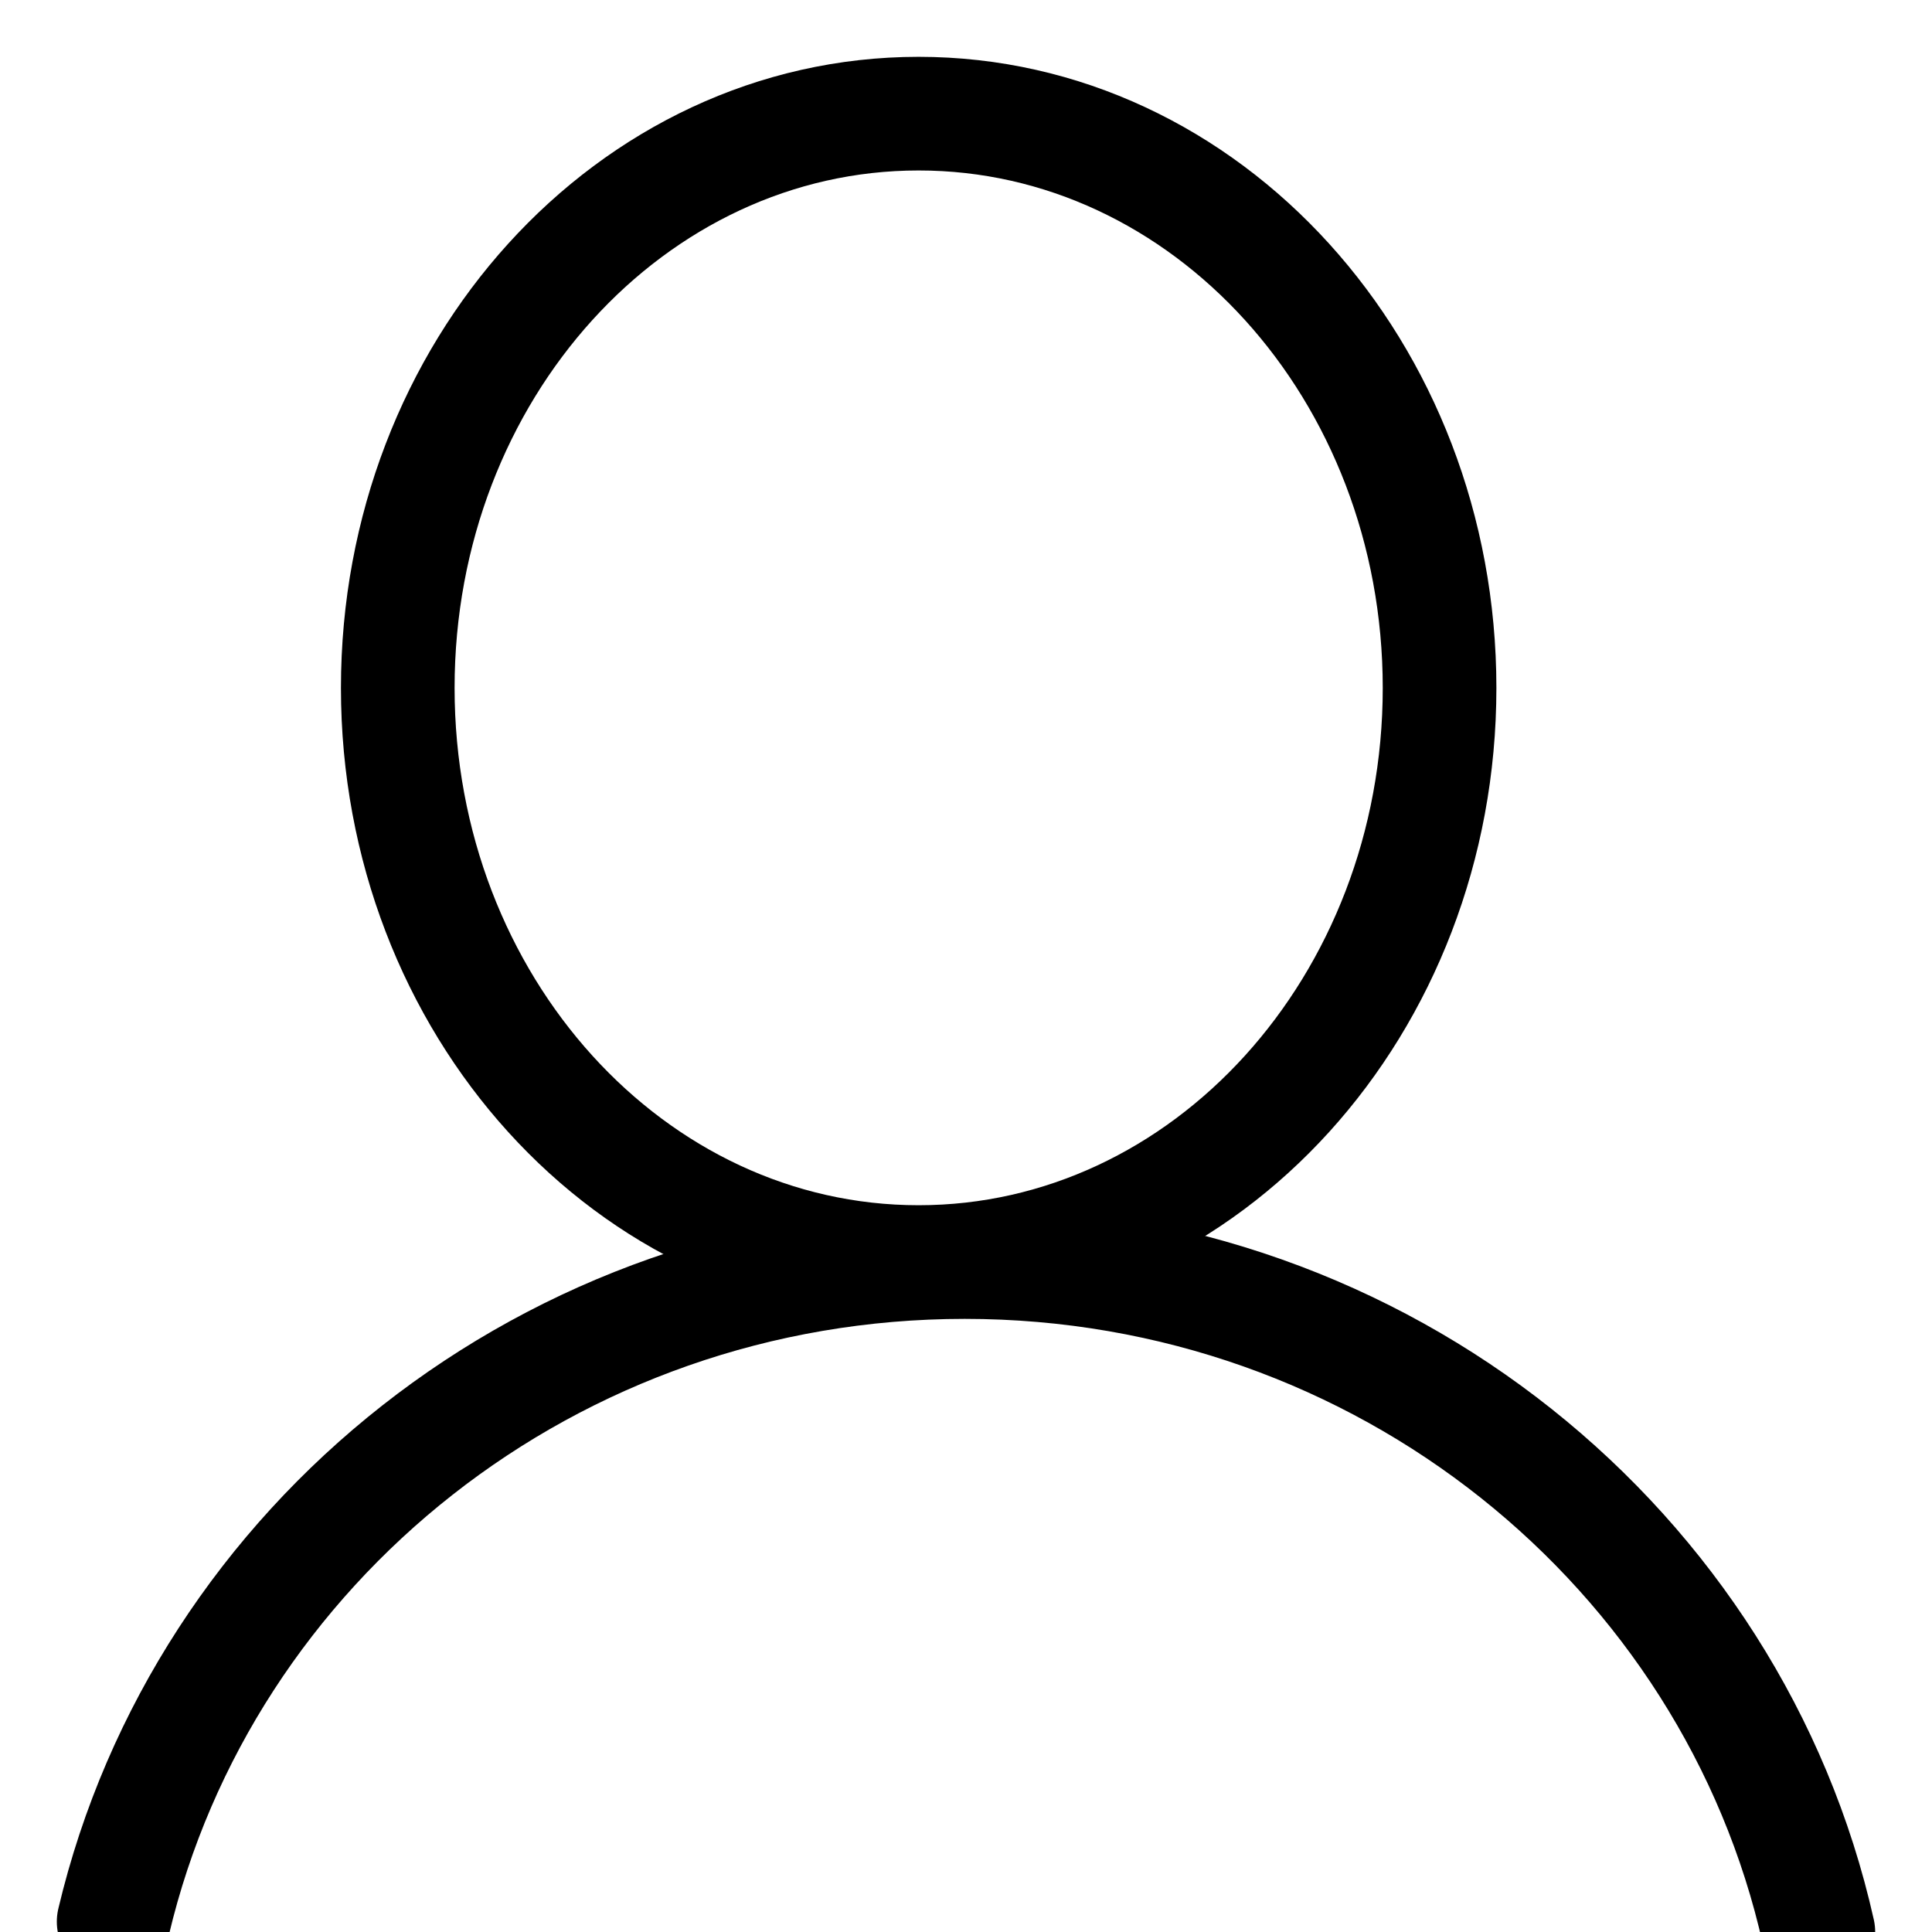
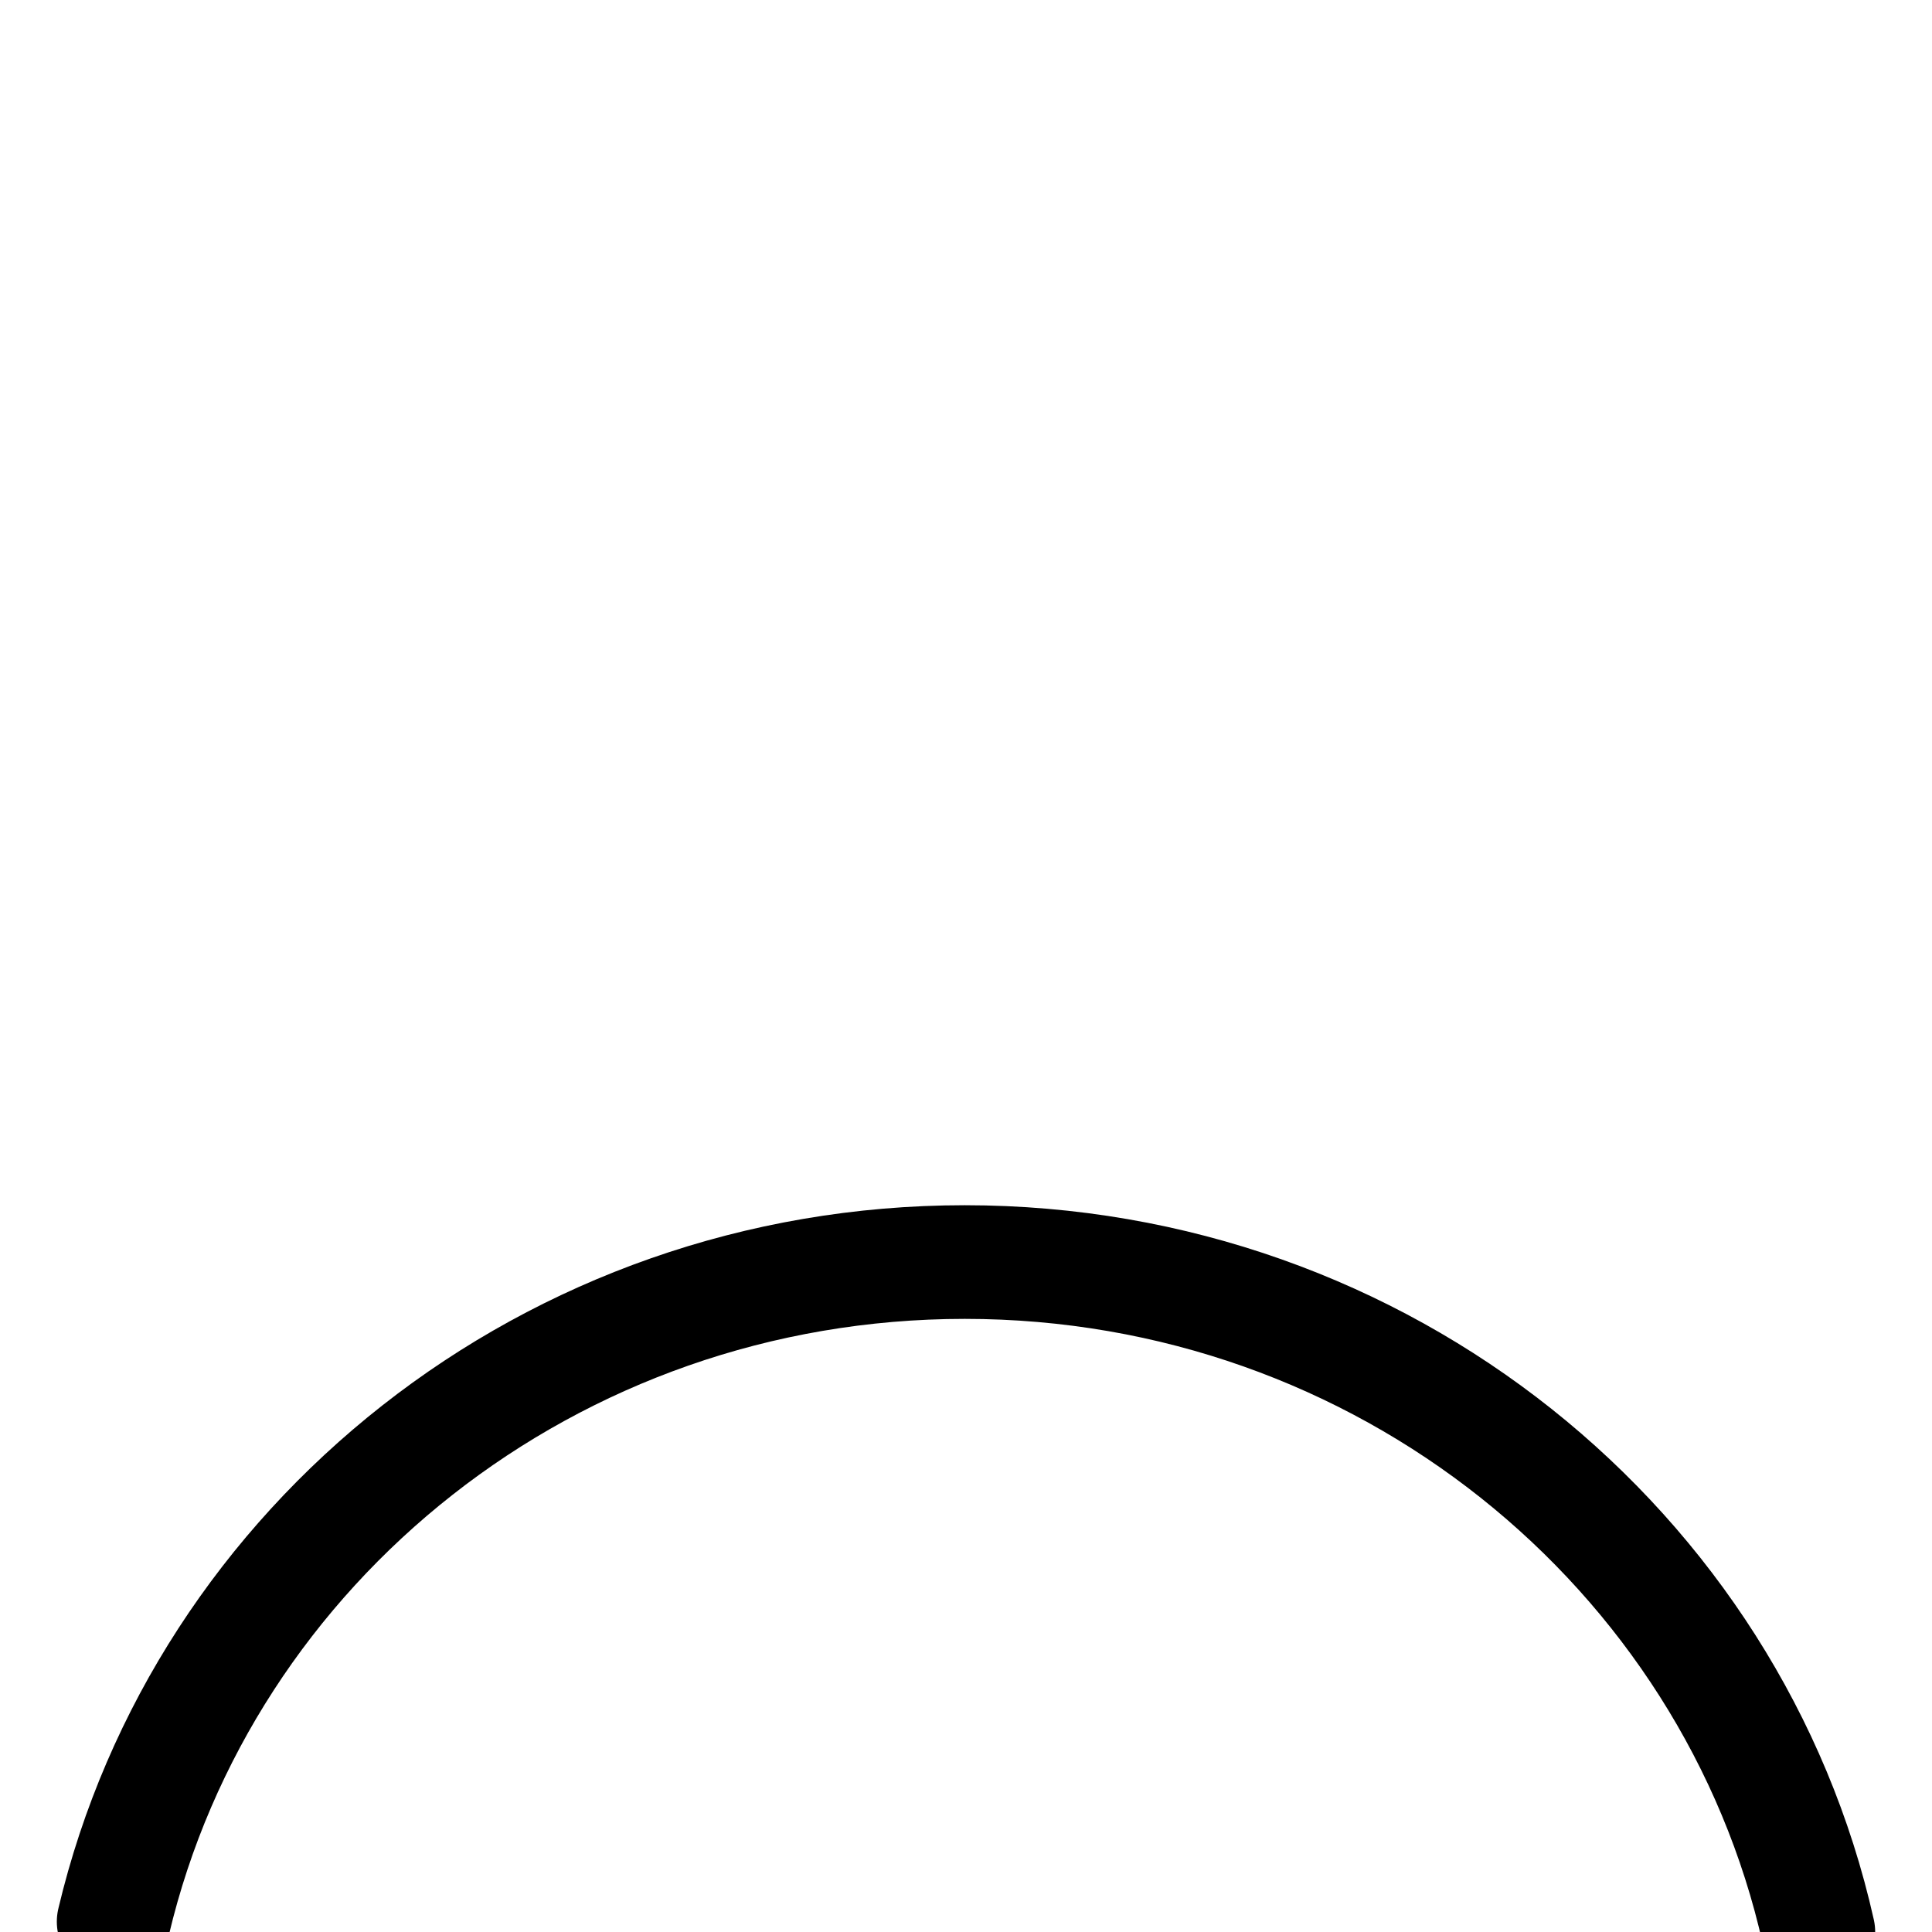
<svg xmlns="http://www.w3.org/2000/svg" width="17px" height="17px" viewBox="0 0 17 17" version="1.1">
  <g id="Symbols" stroke="none" stroke-width="1" fill="none" fill-rule="evenodd">
    <g id="Nav" transform="translate(-1304, -23)">
      <g id="Group-7" transform="translate(1305, 24)">
        <path d="M0,15.909 C0.788,12.584 3.843,10.105 7.489,10.105 C11.169,10.105 14.245,12.63 15,16" id="Stroke-1" stroke="#000000" stroke-linecap="round" />
-         <path d="M11.667,5.053 C11.667,7.843 9.615,10.105 7.083,10.105 C4.552,10.105 2.5,7.843 2.5,5.053 C2.5,2.262 4.552,0 7.083,0 C9.615,0 11.667,2.262 11.667,5.053" id="Fill-3" />
-         <path d="M11.667,5.053 C11.667,7.843 9.615,10.105 7.083,10.105 C4.552,10.105 2.5,7.843 2.5,5.053 C2.5,2.262 4.552,0 7.083,0 C9.615,0 11.667,2.262 11.667,5.053 Z" id="Stroke-5" stroke="#000000" />
      </g>
    </g>
  </g>
</svg>